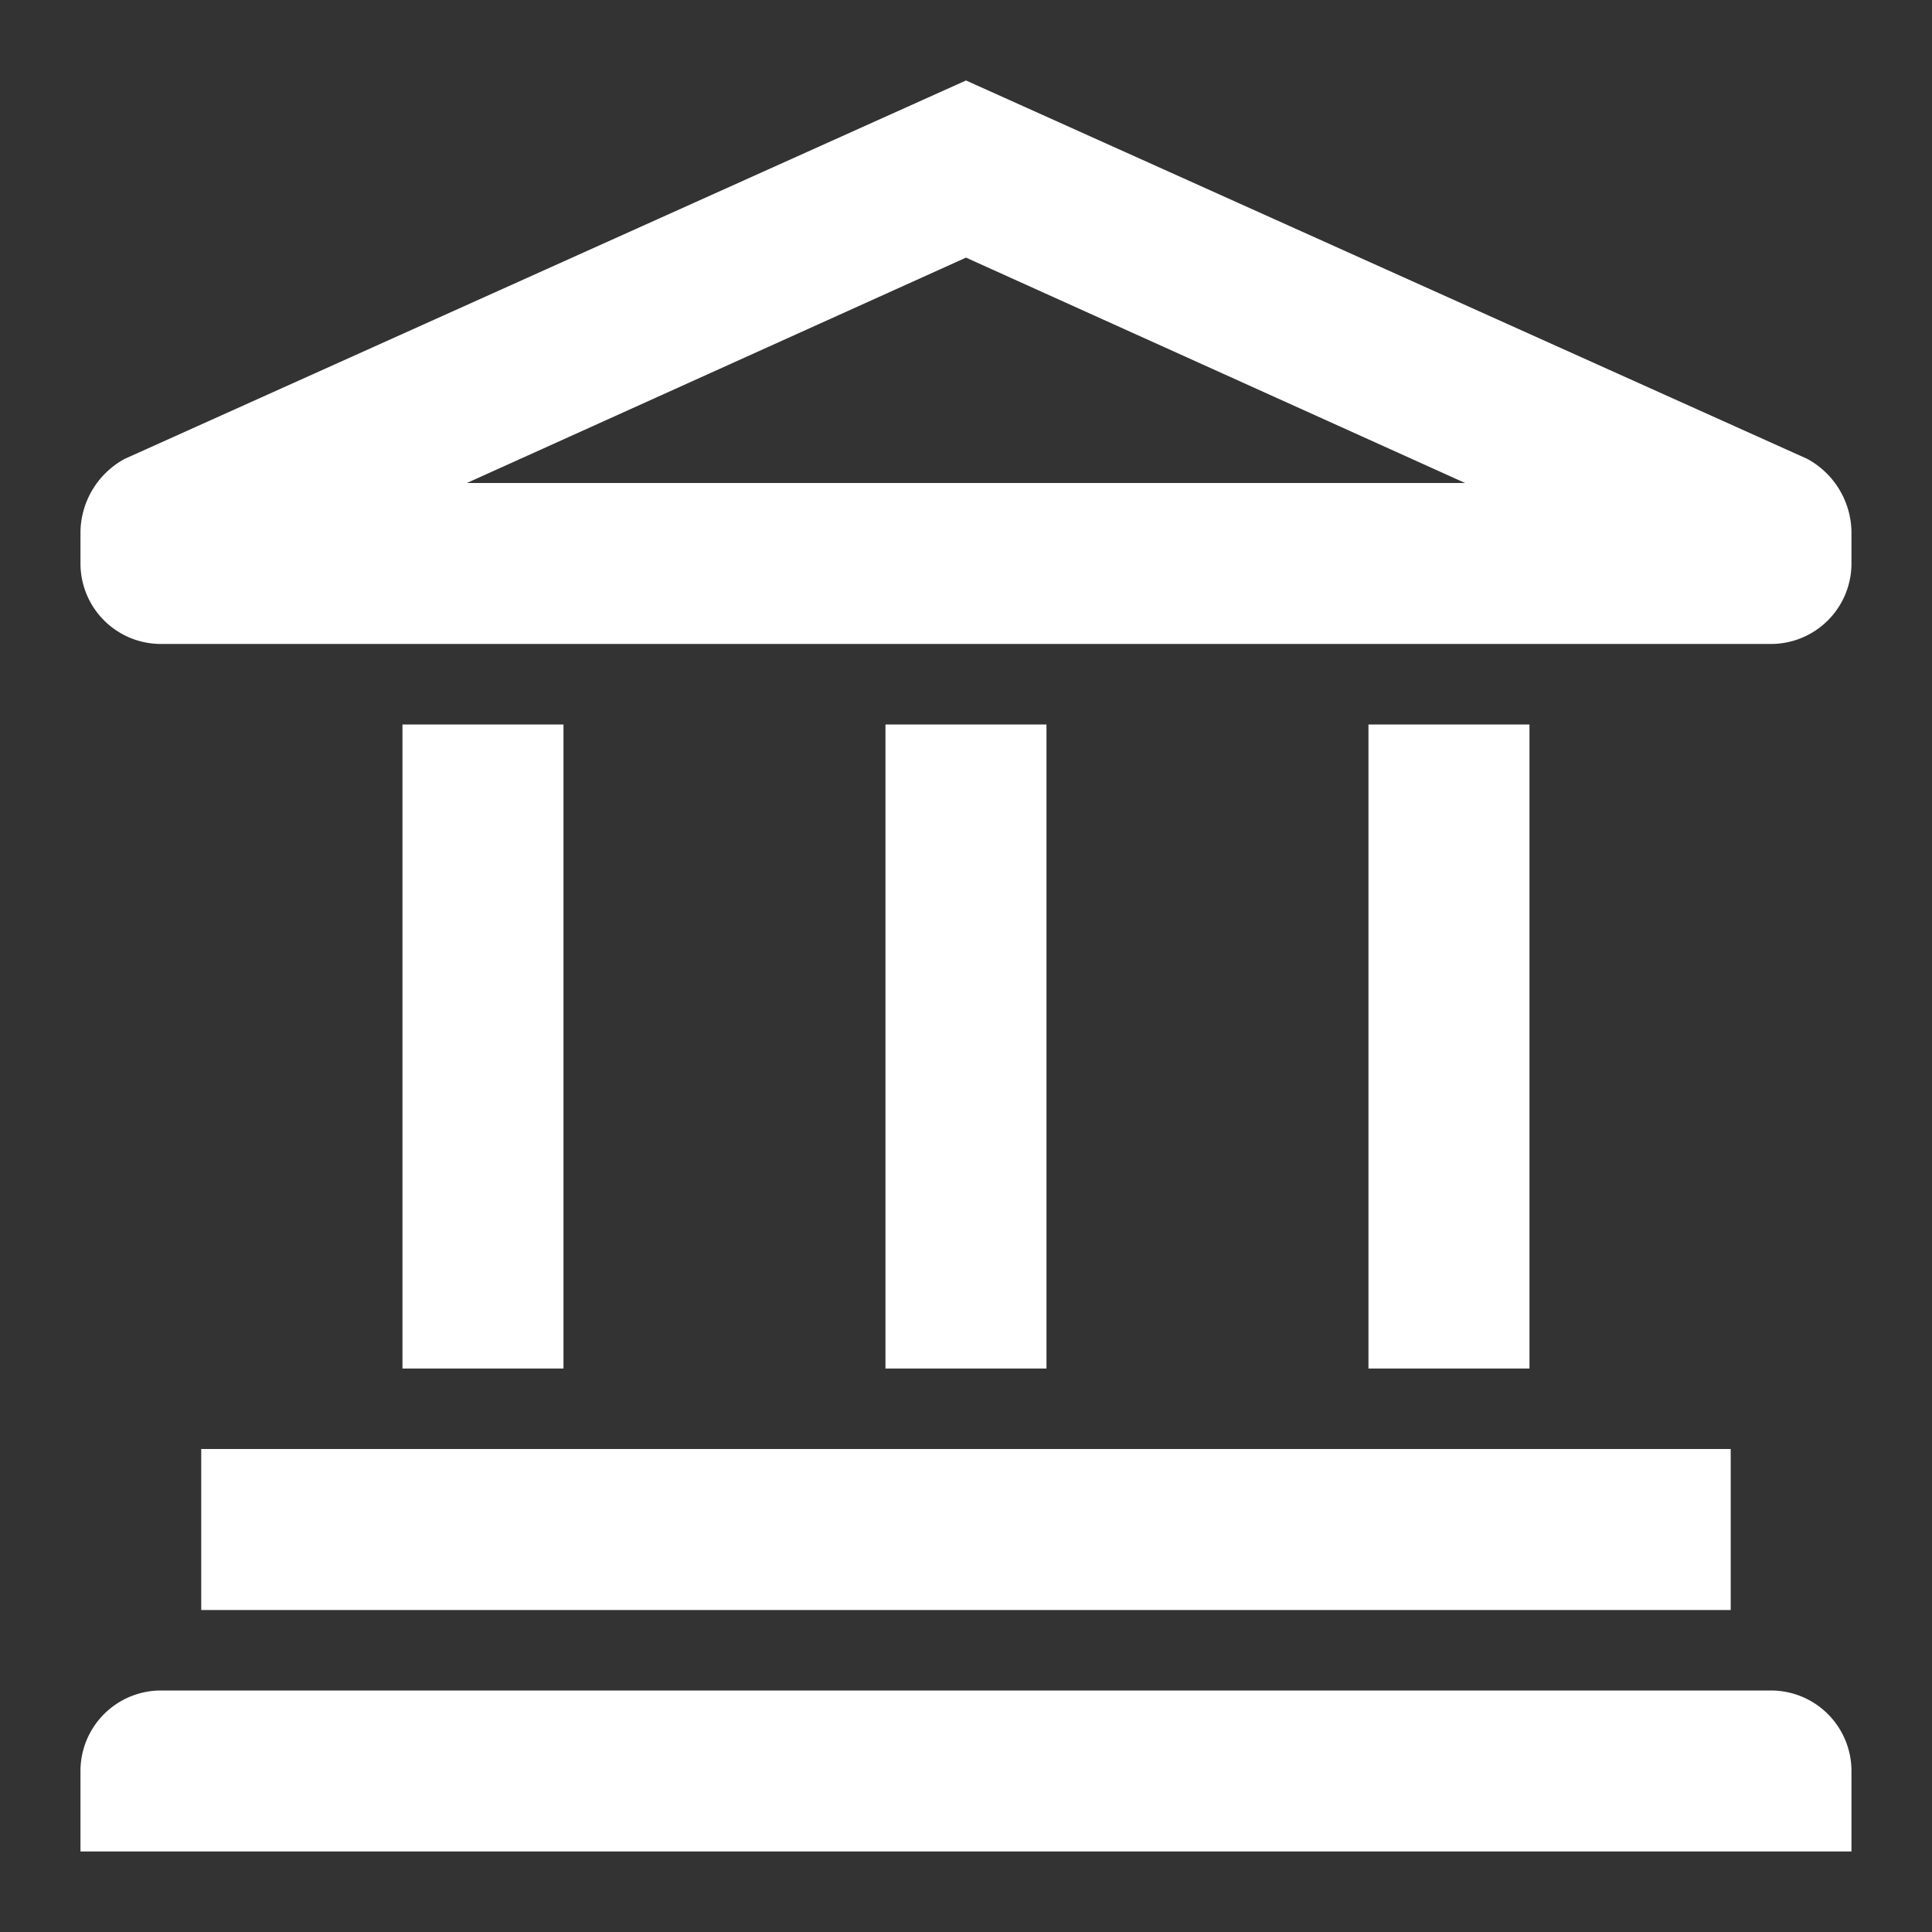
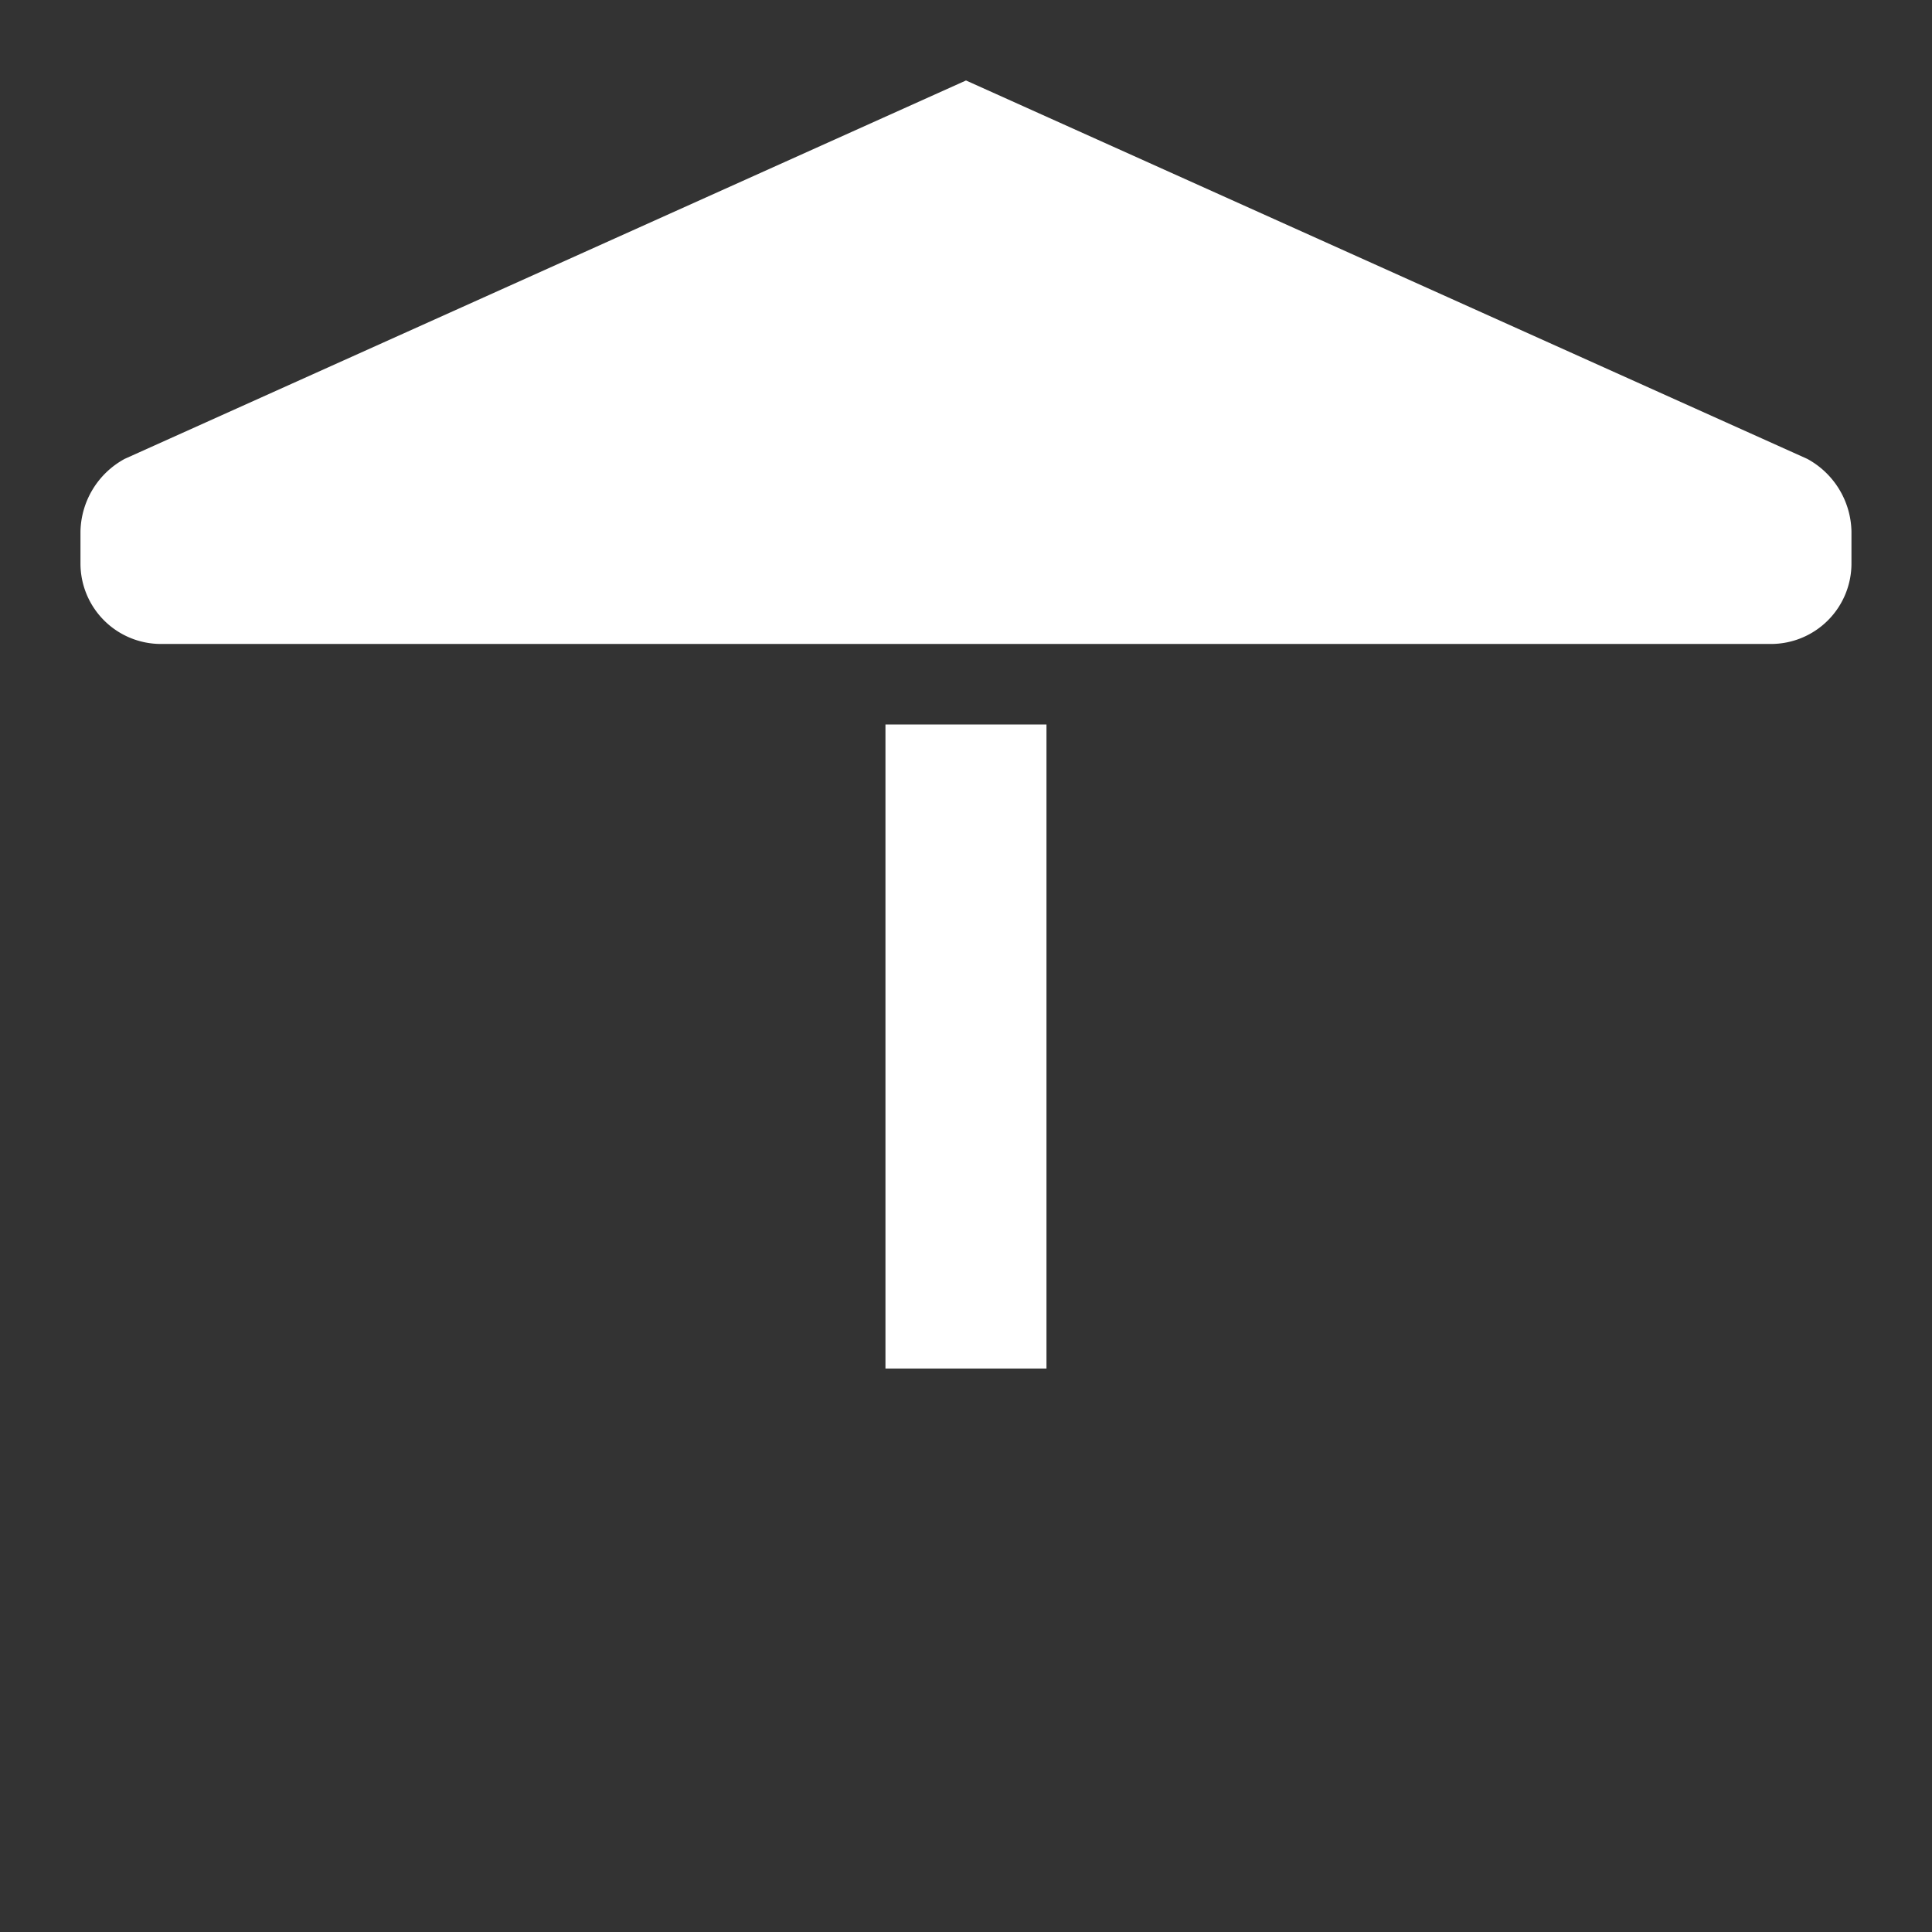
<svg xmlns="http://www.w3.org/2000/svg" id="fed" width="32" height="32" viewBox="0 0 32 32">
  <rect x="0" y="0" width="32" height="32" fill="#333333" stroke="none" />
  <g id="invisible_box" data-name="invisible box">
    <rect id="Retângulo_612" data-name="Retângulo 612" width="32" height="32" fill="none" />
  </g>
  <g id="Q3_icons" data-name="Q3 icons" transform="translate(1.333 1.333)">
    <g id="Grupo_375" data-name="Grupo 375">
-       <rect id="Retângulo_613" data-name="Retângulo 613" width="25.333" height="2.667" transform="translate(2 22.667)" fill="#fff" />
-       <path id="Caminho_526" data-name="Caminho 526" d="M30,42H3.333A1.333,1.333,0,0,0,2,43.333v1.333H31.333V43.333A1.333,1.333,0,0,0,30,42Z" transform="translate(-2 -15.333)" fill="#fff" />
-       <rect id="Retângulo_614" data-name="Retângulo 614" width="2.667" height="10.667" transform="translate(5.333 10.667)" fill="#fff" />
      <rect id="Retângulo_615" data-name="Retângulo 615" width="2.667" height="10.667" transform="translate(13.333 10.667)" fill="#fff" />
-       <rect id="Retângulo_616" data-name="Retângulo 616" width="2.667" height="10.667" transform="translate(21.333 10.667)" fill="#fff" />
-       <path id="Caminho_527" data-name="Caminho 527" d="M30.6,8.267,16.667,2,2.733,8.267A1.4,1.4,0,0,0,2,9.467V10a1.333,1.333,0,0,0,1.333,1.333H30A1.333,1.333,0,0,0,31.333,10V9.467A1.4,1.4,0,0,0,30.6,8.267Zm-22.2.4,8.267-3.733,8.267,3.733Z" transform="translate(-2 -2)" fill="#fff" />
+       <path id="Caminho_527" data-name="Caminho 527" d="M30.6,8.267,16.667,2,2.733,8.267A1.4,1.4,0,0,0,2,9.467V10a1.333,1.333,0,0,0,1.333,1.333H30A1.333,1.333,0,0,0,31.333,10V9.467A1.4,1.4,0,0,0,30.6,8.267ZZ" transform="translate(-2 -2)" fill="#fff" />
    </g>
  </g>
</svg>